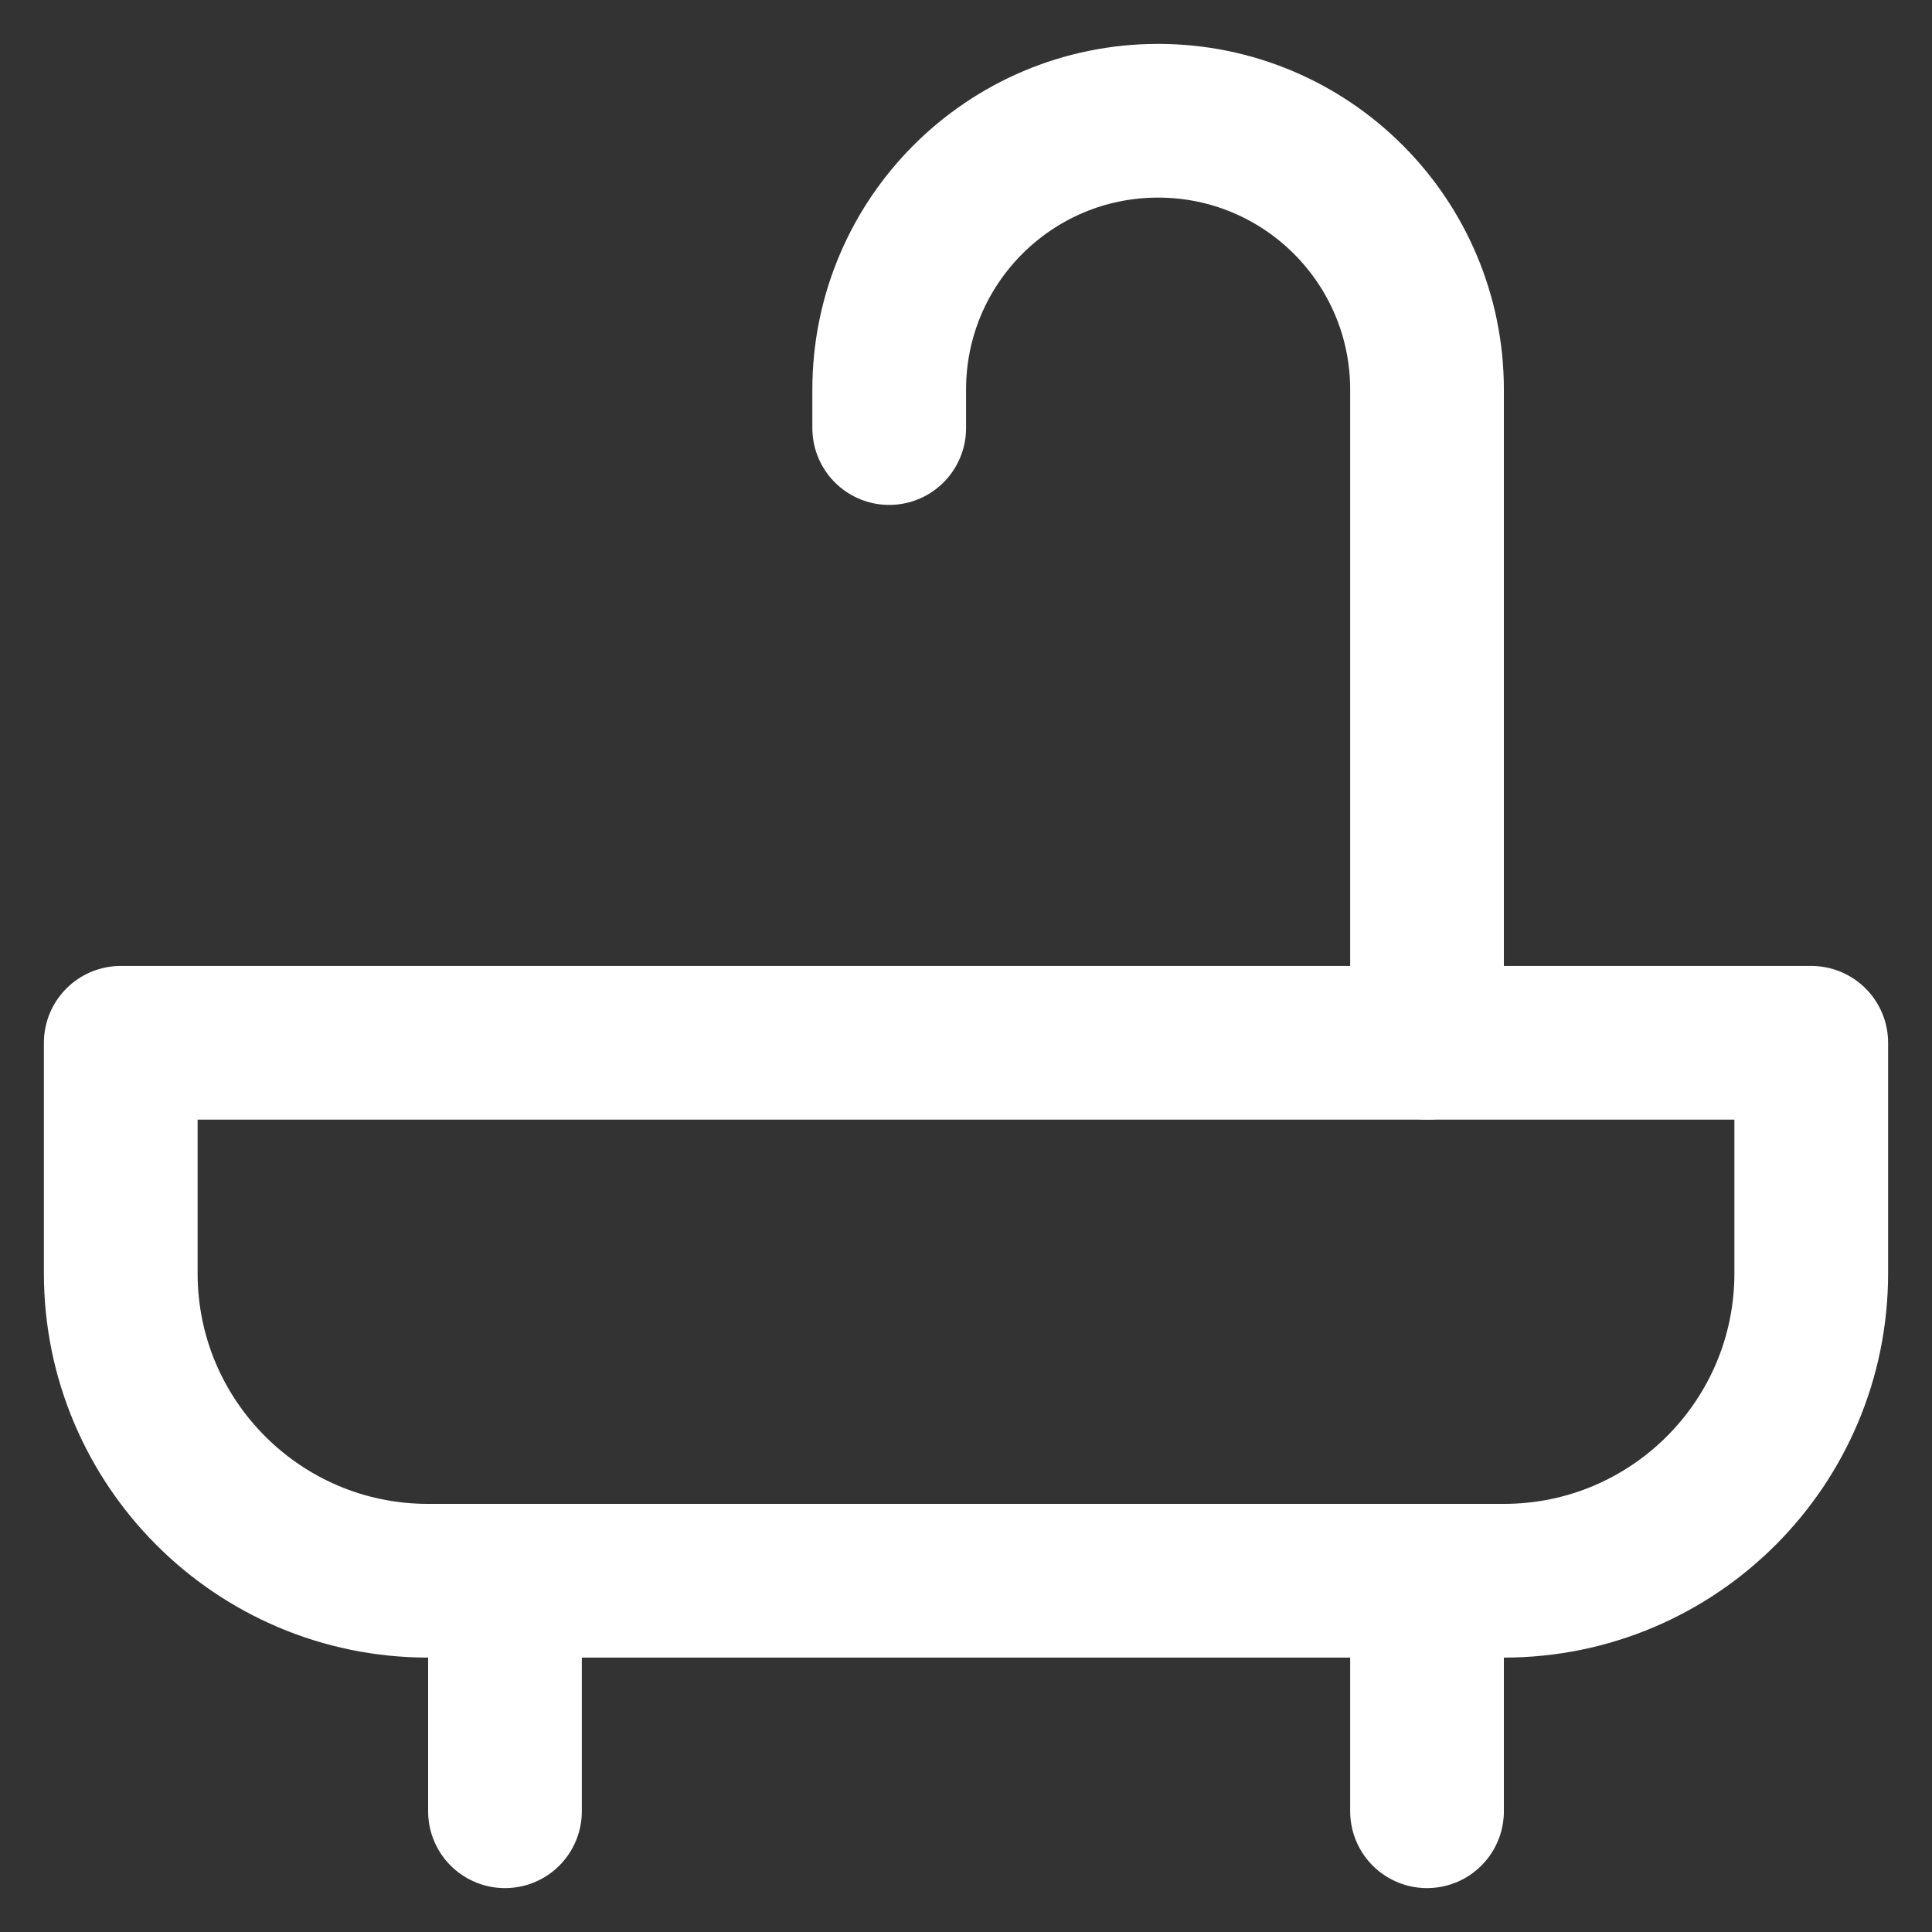
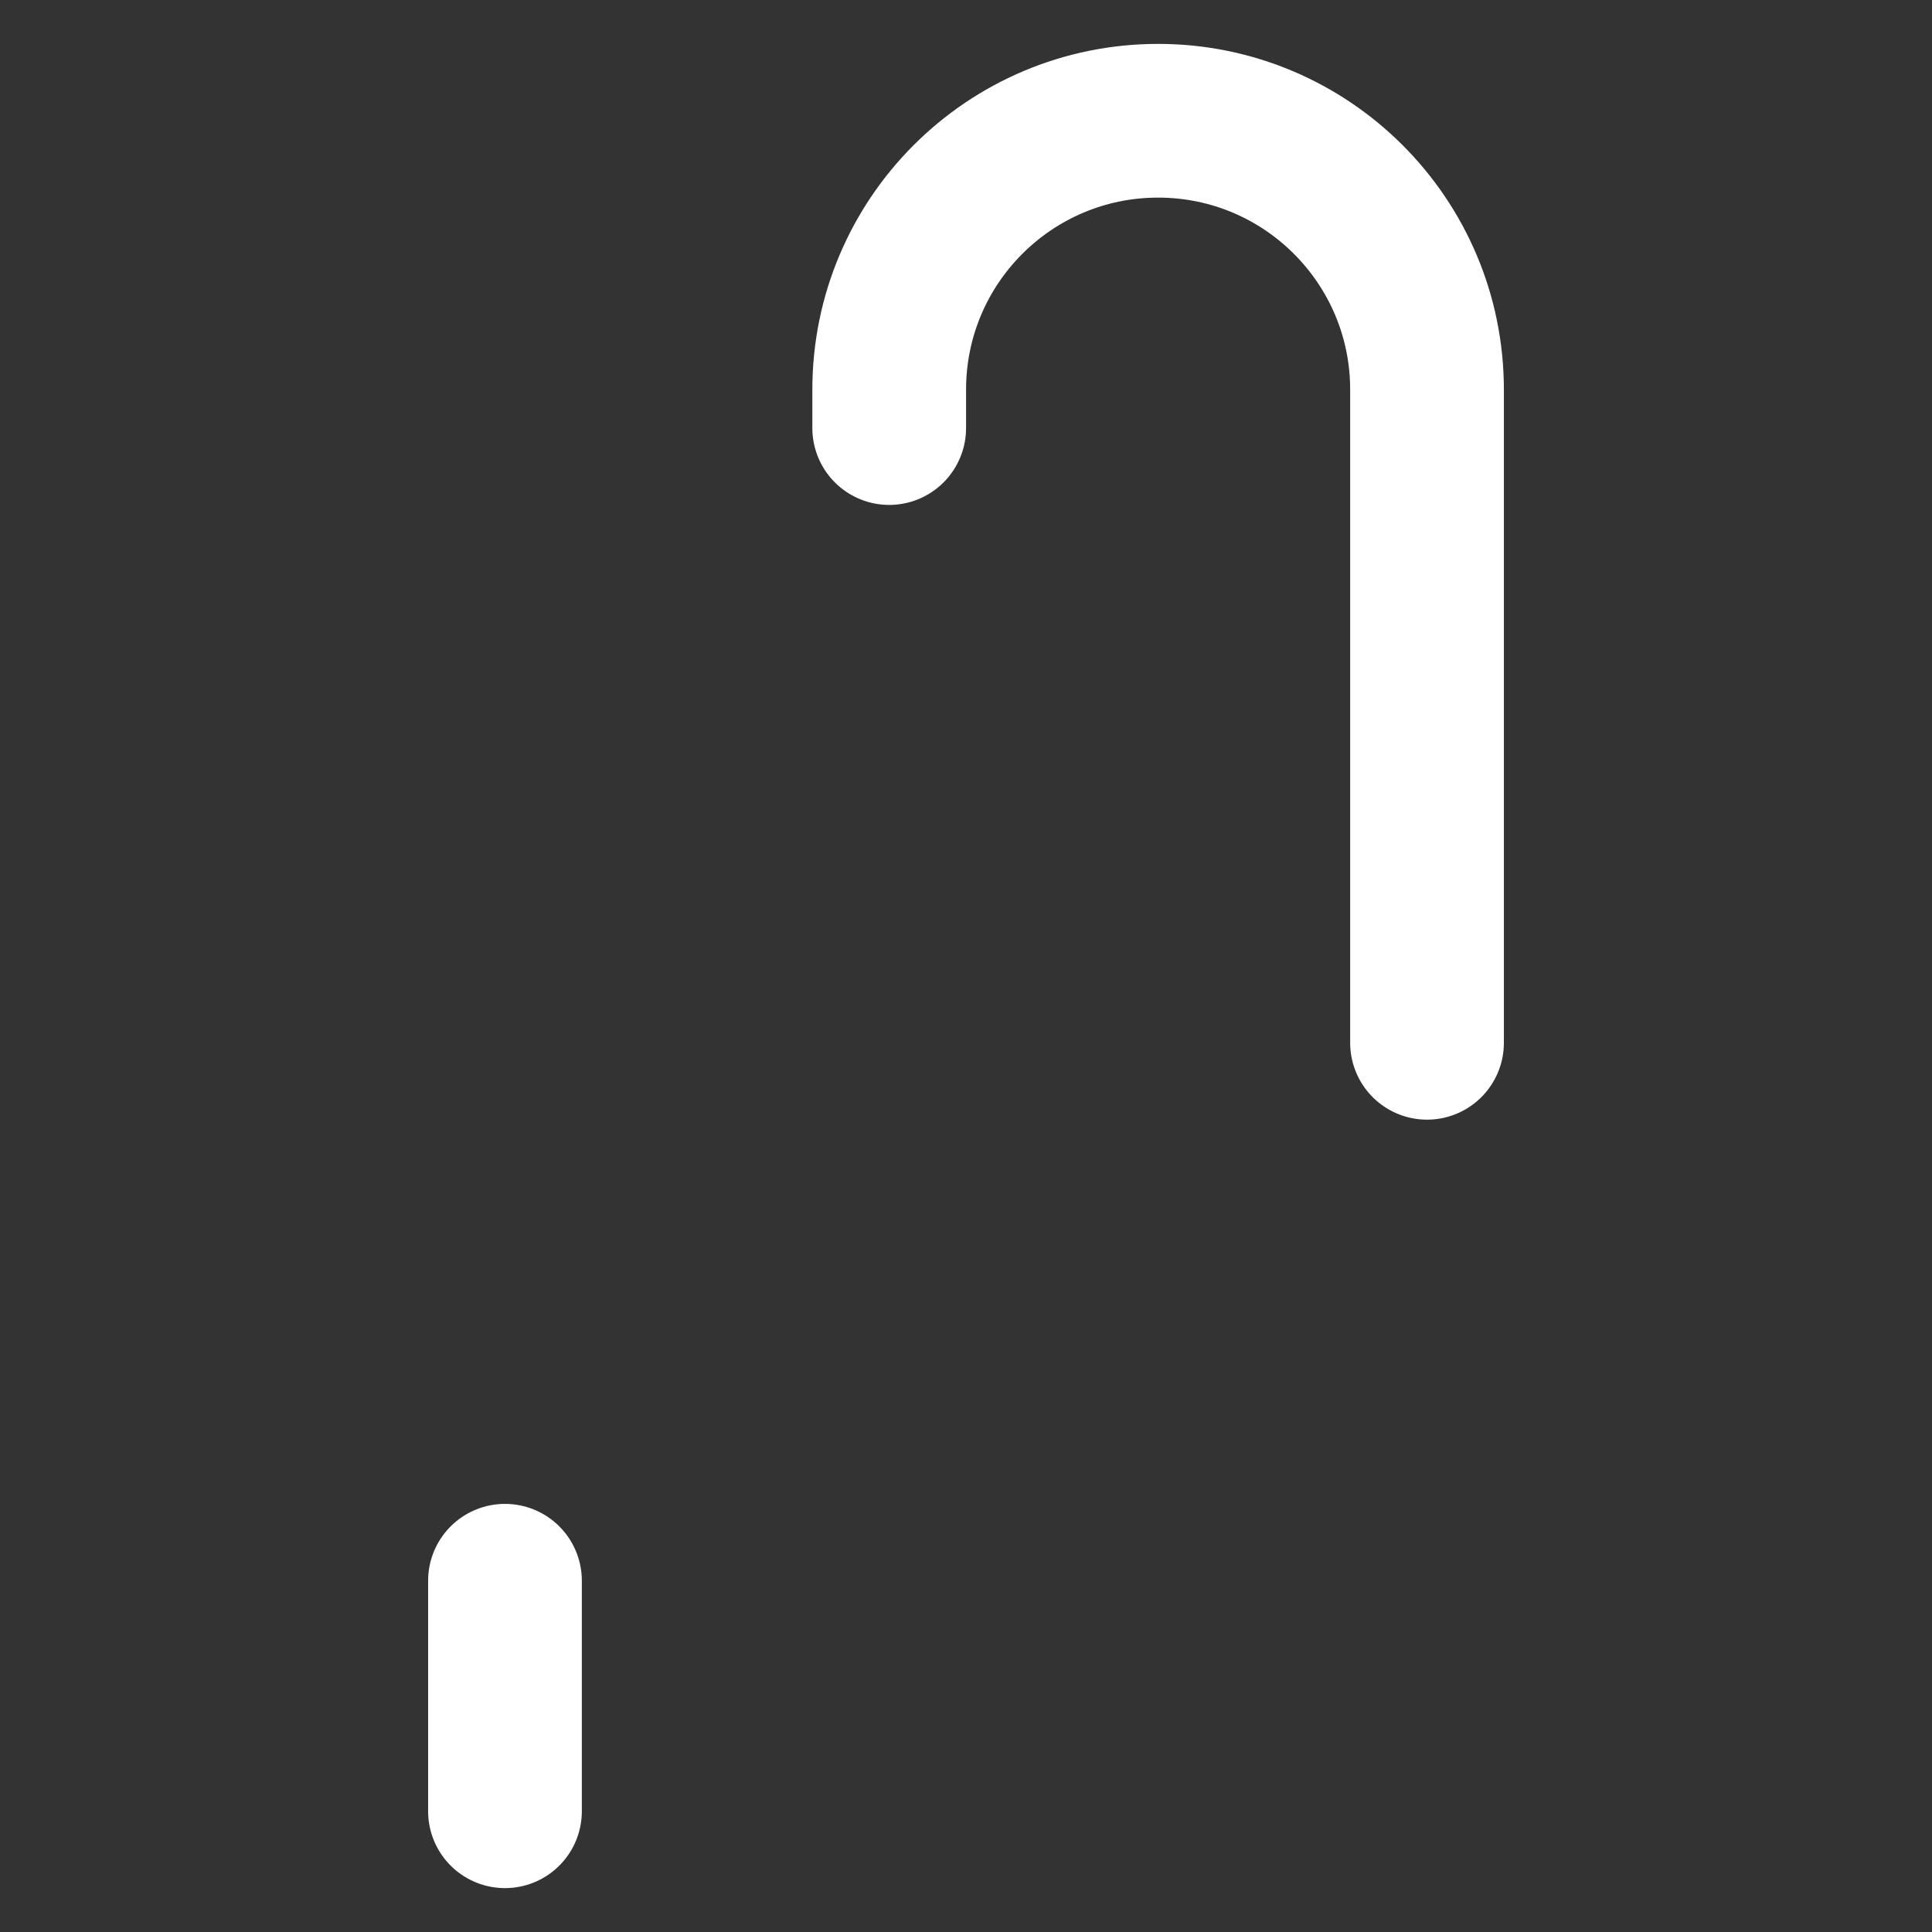
<svg xmlns="http://www.w3.org/2000/svg" width="16" height="16" viewBox="0 0 16 16" fill="none">
  <rect x="0" y="0" width="16" height="16" fill="#333333" stroke="none" />
  <path d="M11.818 8.636V3.227C11.818 1.997 10.821 1 9.591 1V1C8.361 1 7.364 1.997 7.364 3.227V3.545V3.545" stroke="white" stroke-width="1.273" stroke-linecap="round" stroke-linejoin="round" />
  <path d="M4.182 13.091V15" stroke="white" stroke-width="1.273" stroke-linecap="round" stroke-linejoin="round" />
-   <path d="M11.818 13.091V15" stroke="white" stroke-width="1.273" stroke-linecap="round" stroke-linejoin="round" />
-   <path fill-rule="evenodd" clip-rule="evenodd" d="M1 8.636V10.545C1 11.951 2.14 13.091 3.545 13.091H12.454C13.86 13.091 15 11.951 15 10.545V8.636H1Z" stroke="white" stroke-width="1.273" stroke-linecap="round" stroke-linejoin="round" />
</svg>